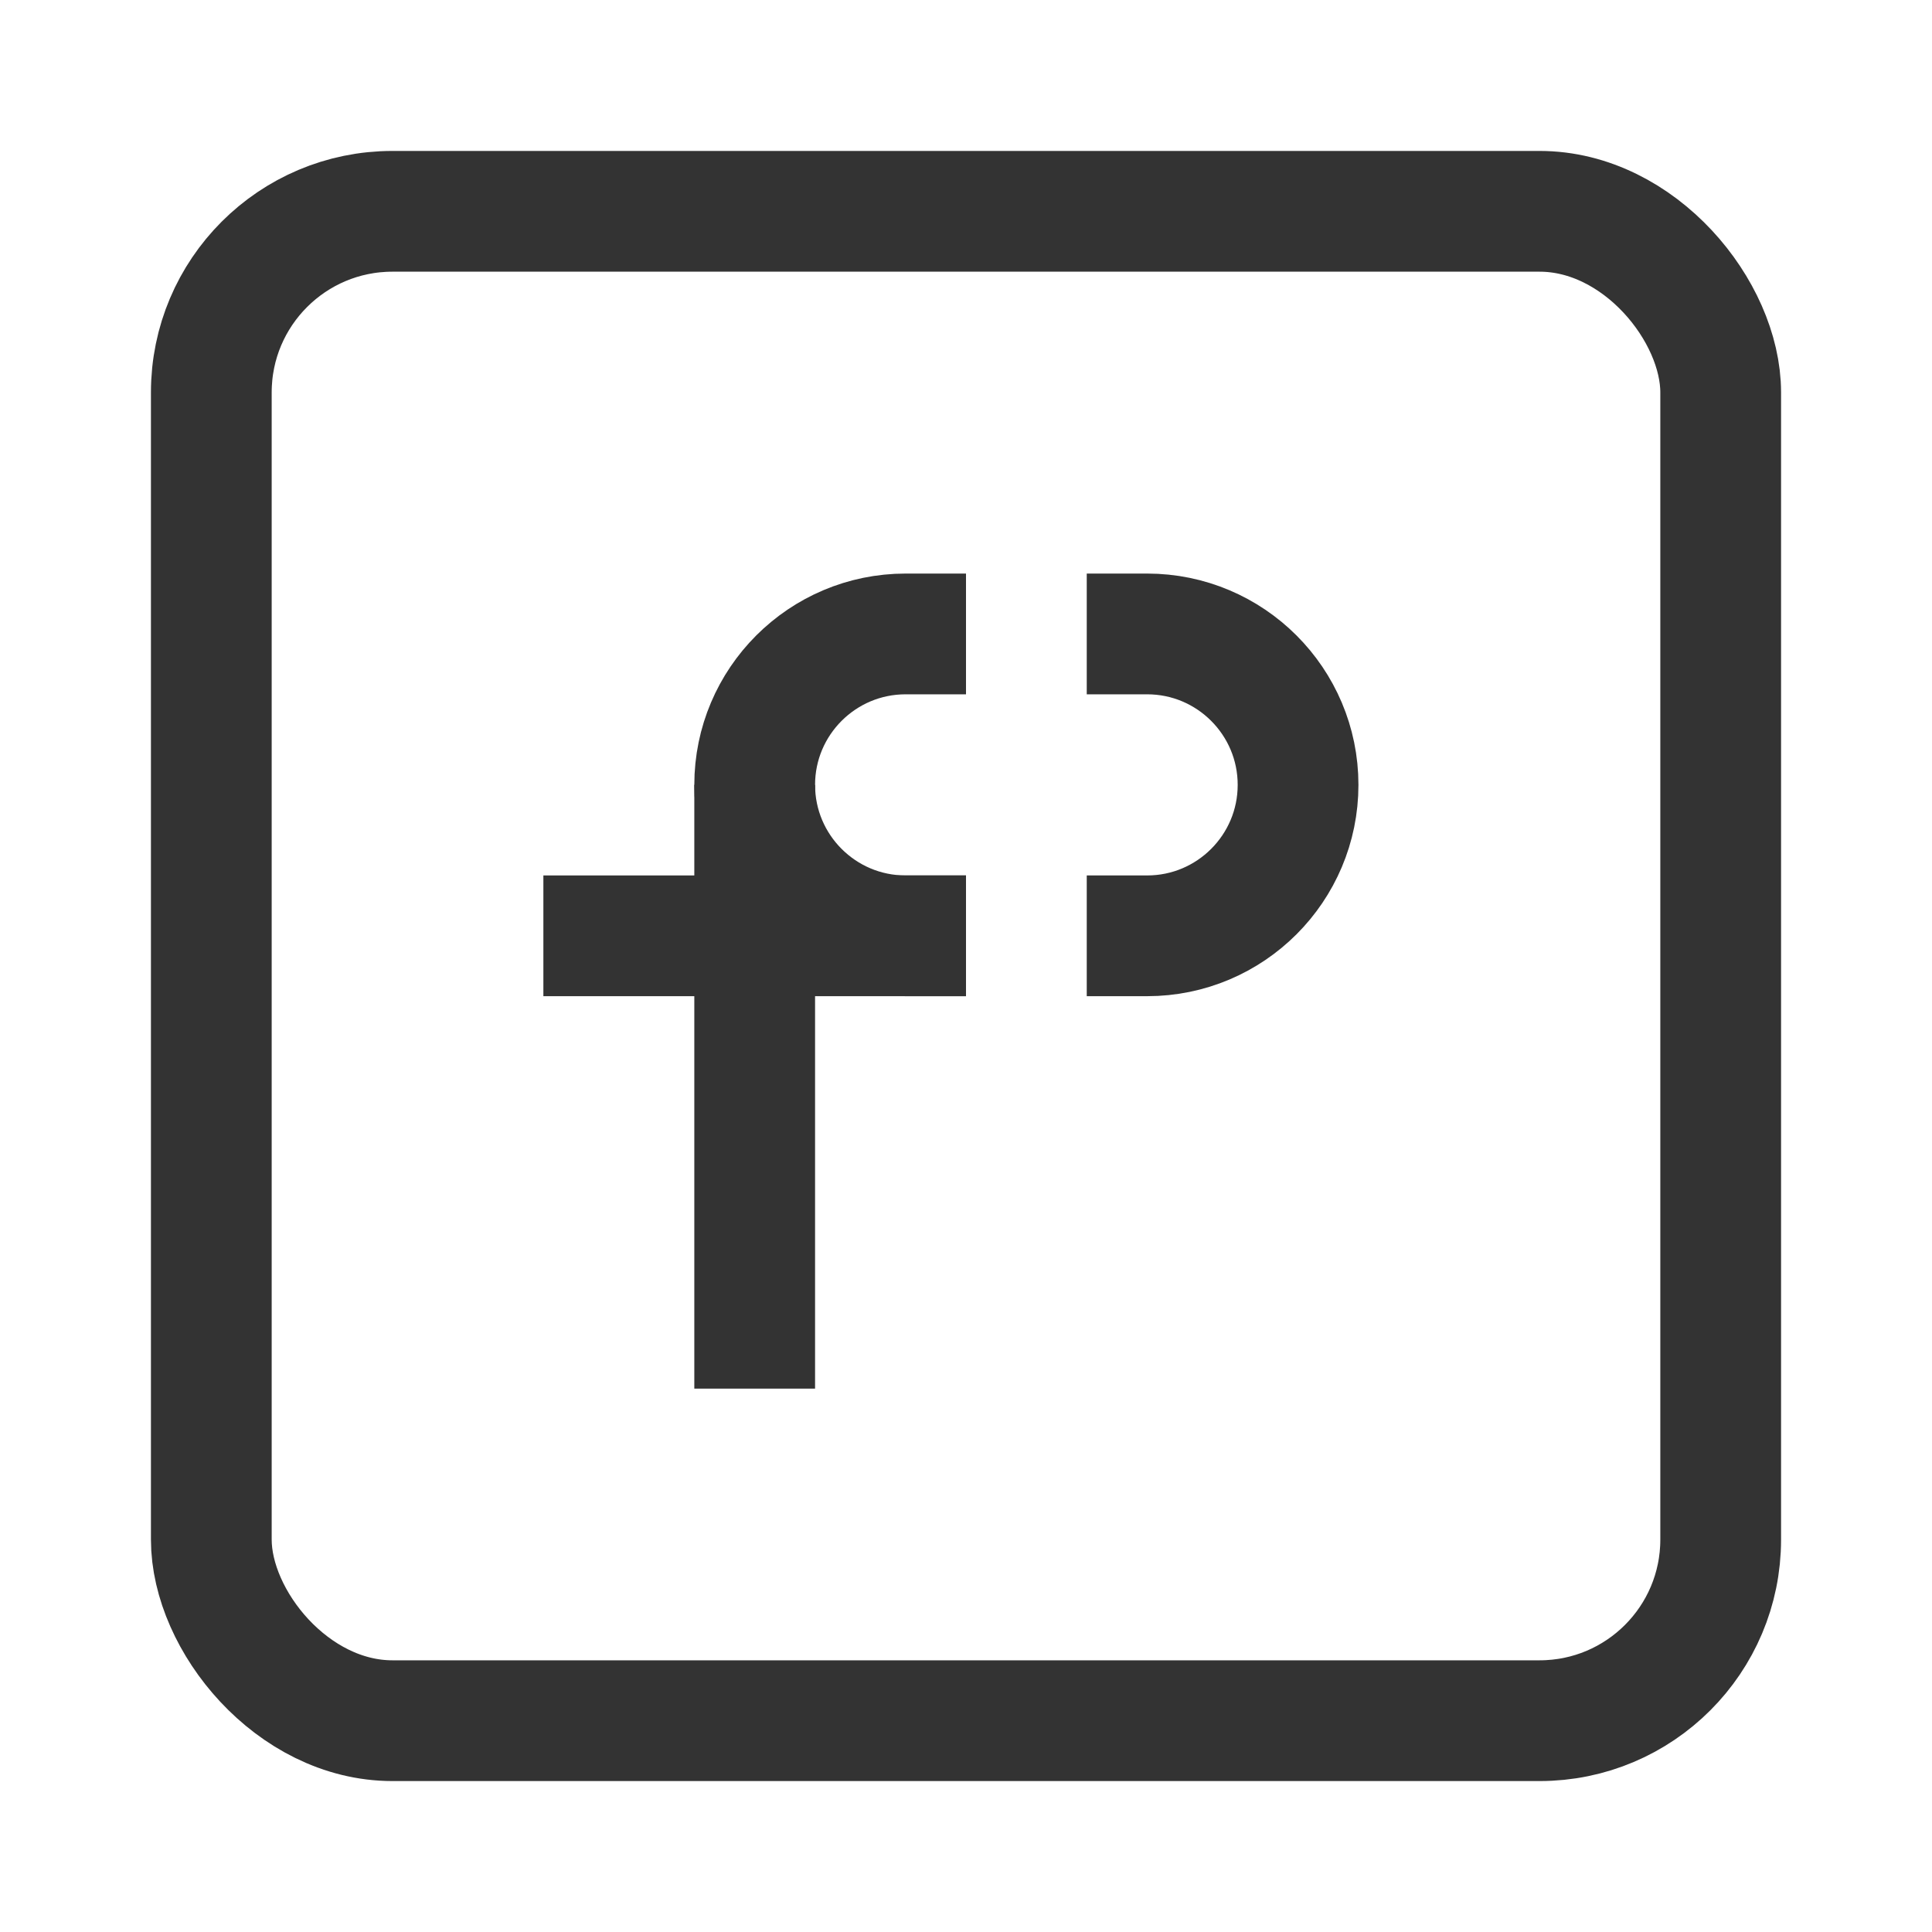
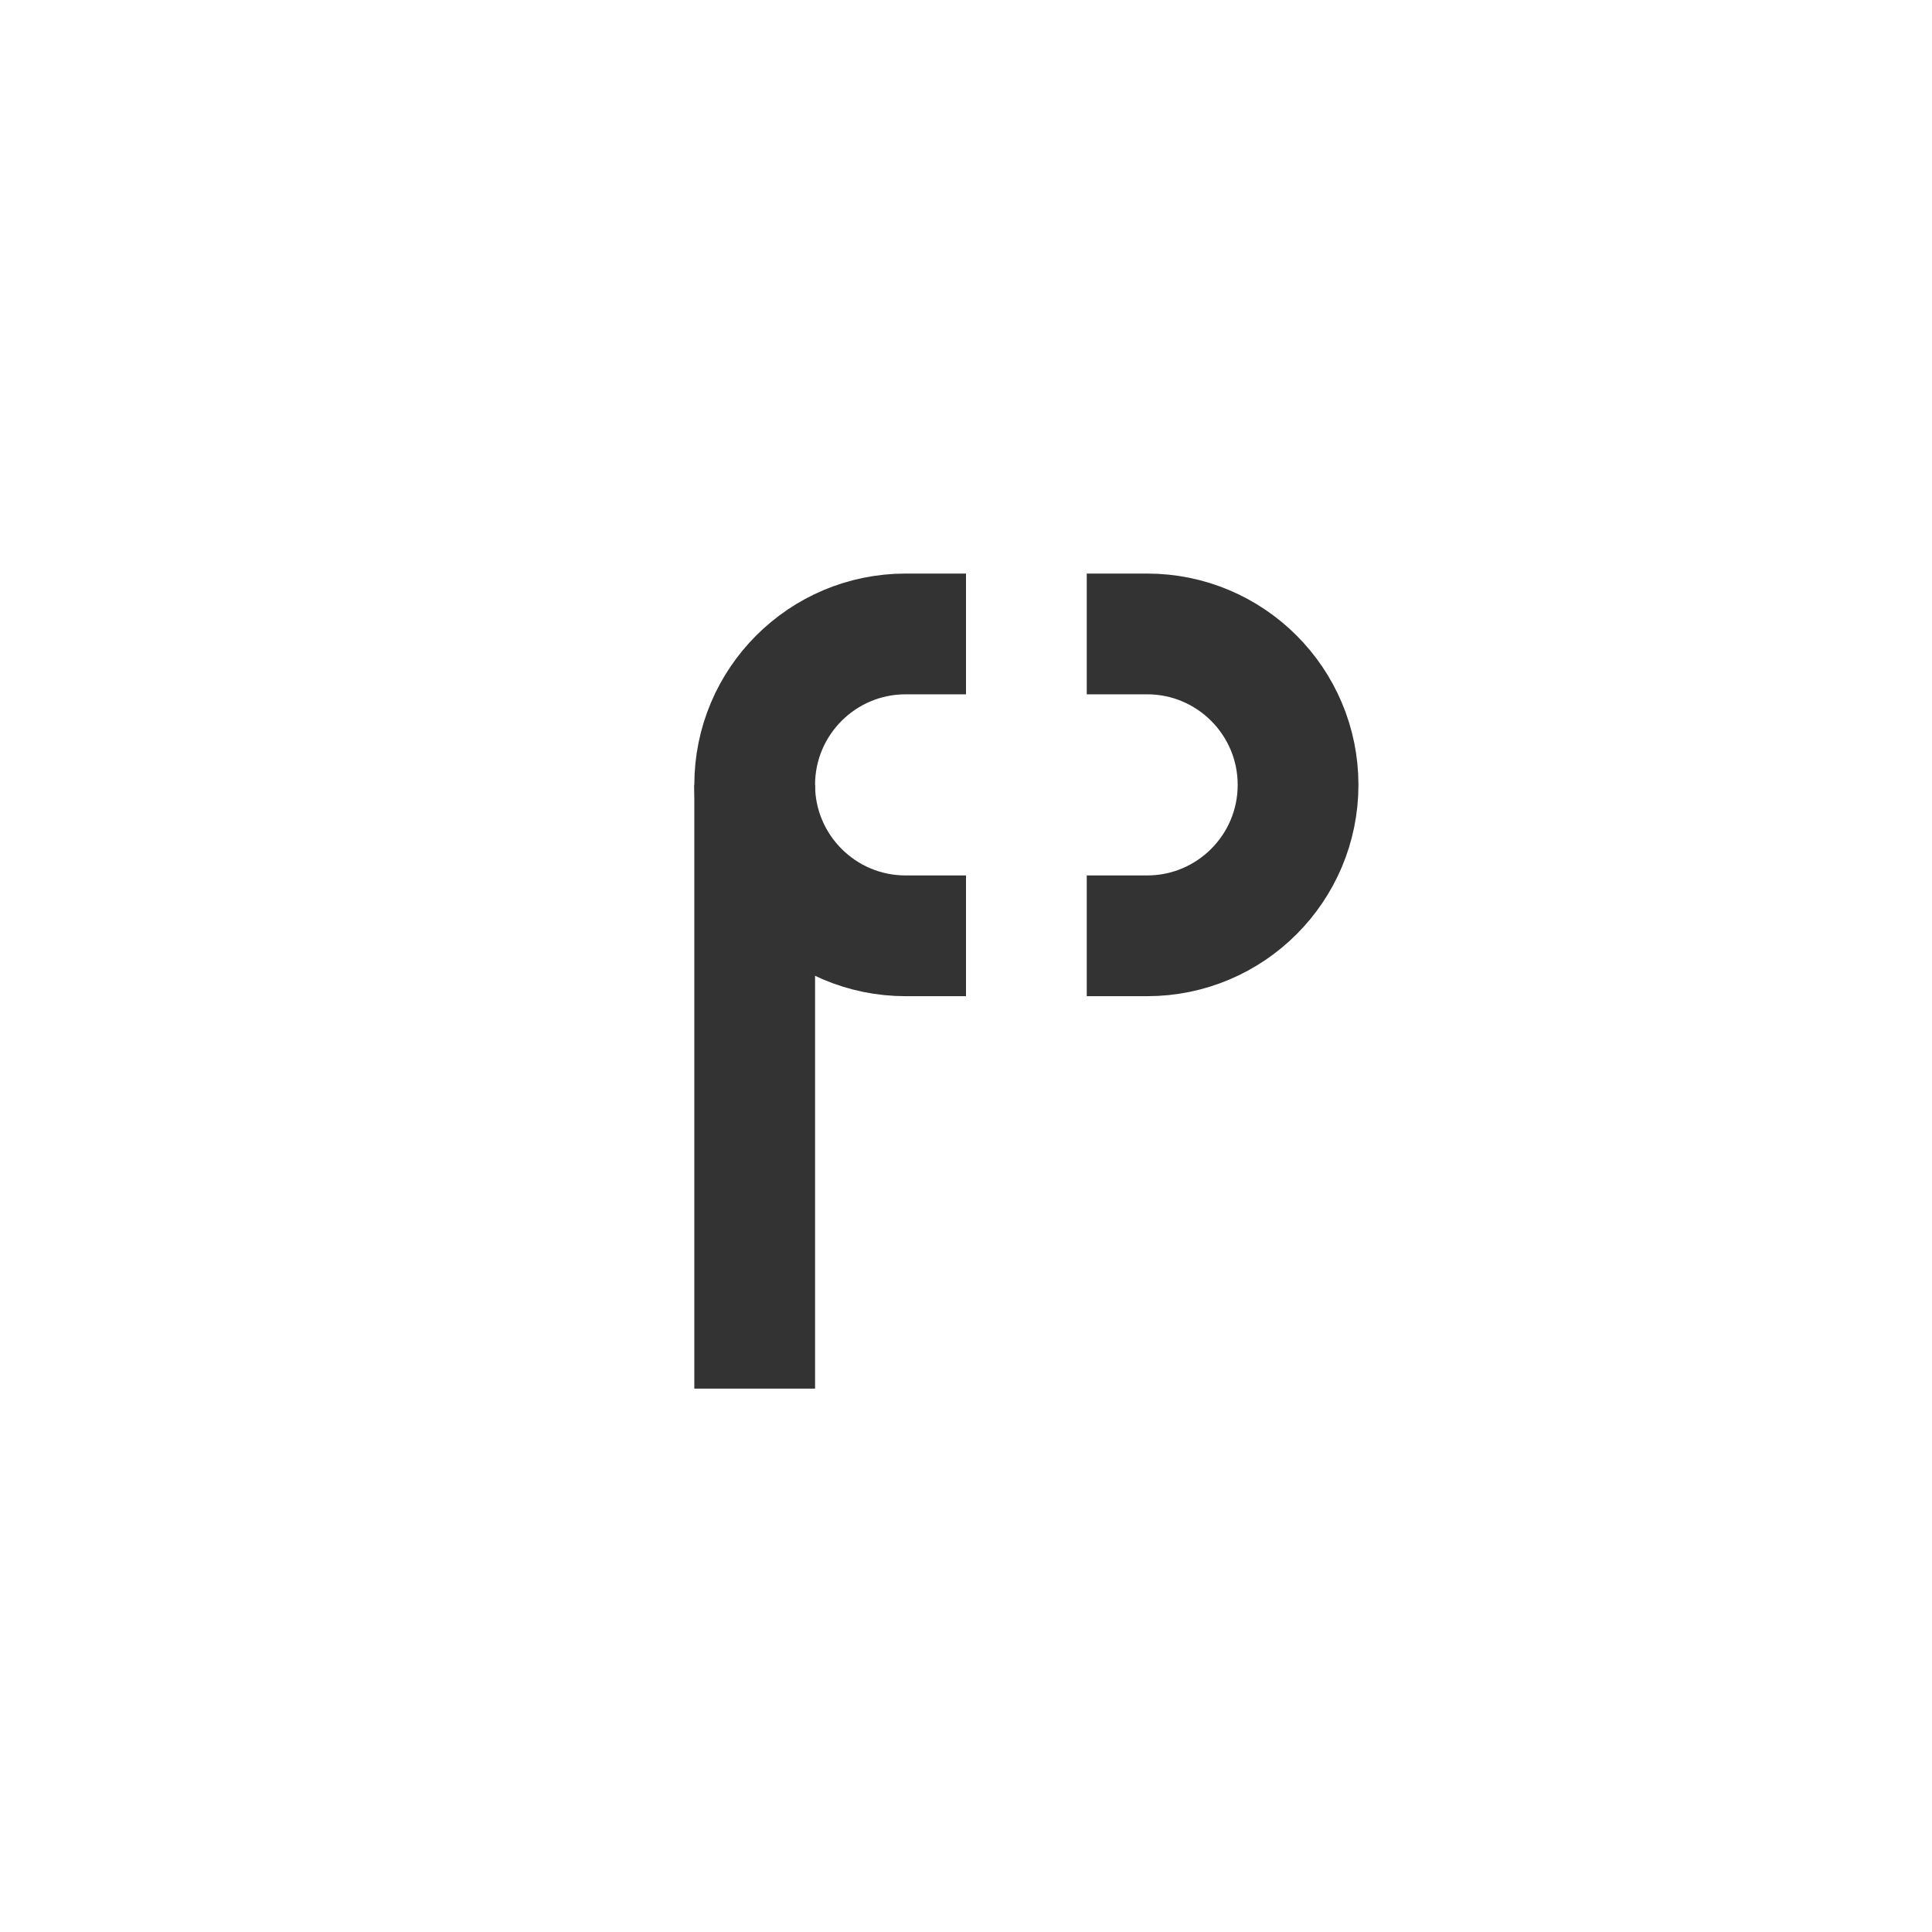
<svg xmlns="http://www.w3.org/2000/svg" width="16" height="16" viewBox="0 0 16 16" fill="none">
-   <rect x="1.75" y="1.75" width="12.5" height="12.5" rx="1.5" stroke="#333333" stroke-width="1" />
-   <path d="M4.5 7.75L8 7.75" stroke="#333333" stroke-width="1" />
  <path d="M6.25 11.5L6.25 6.5" stroke="#333333" stroke-width="1" />
  <path d="M8 5.25H7.5C6.81 5.25 6.25 5.81 6.25 6.5C6.25 7.19 6.81 7.75 7.5 7.75H8" stroke="#333333" stroke-width="1" />
  <path d="M9 5.25H9.5C10.19 5.25 10.75 5.81 10.75 6.5C10.75 7.19 10.19 7.75 9.5 7.75H9" stroke="#333333" stroke-width="1" />
</svg>